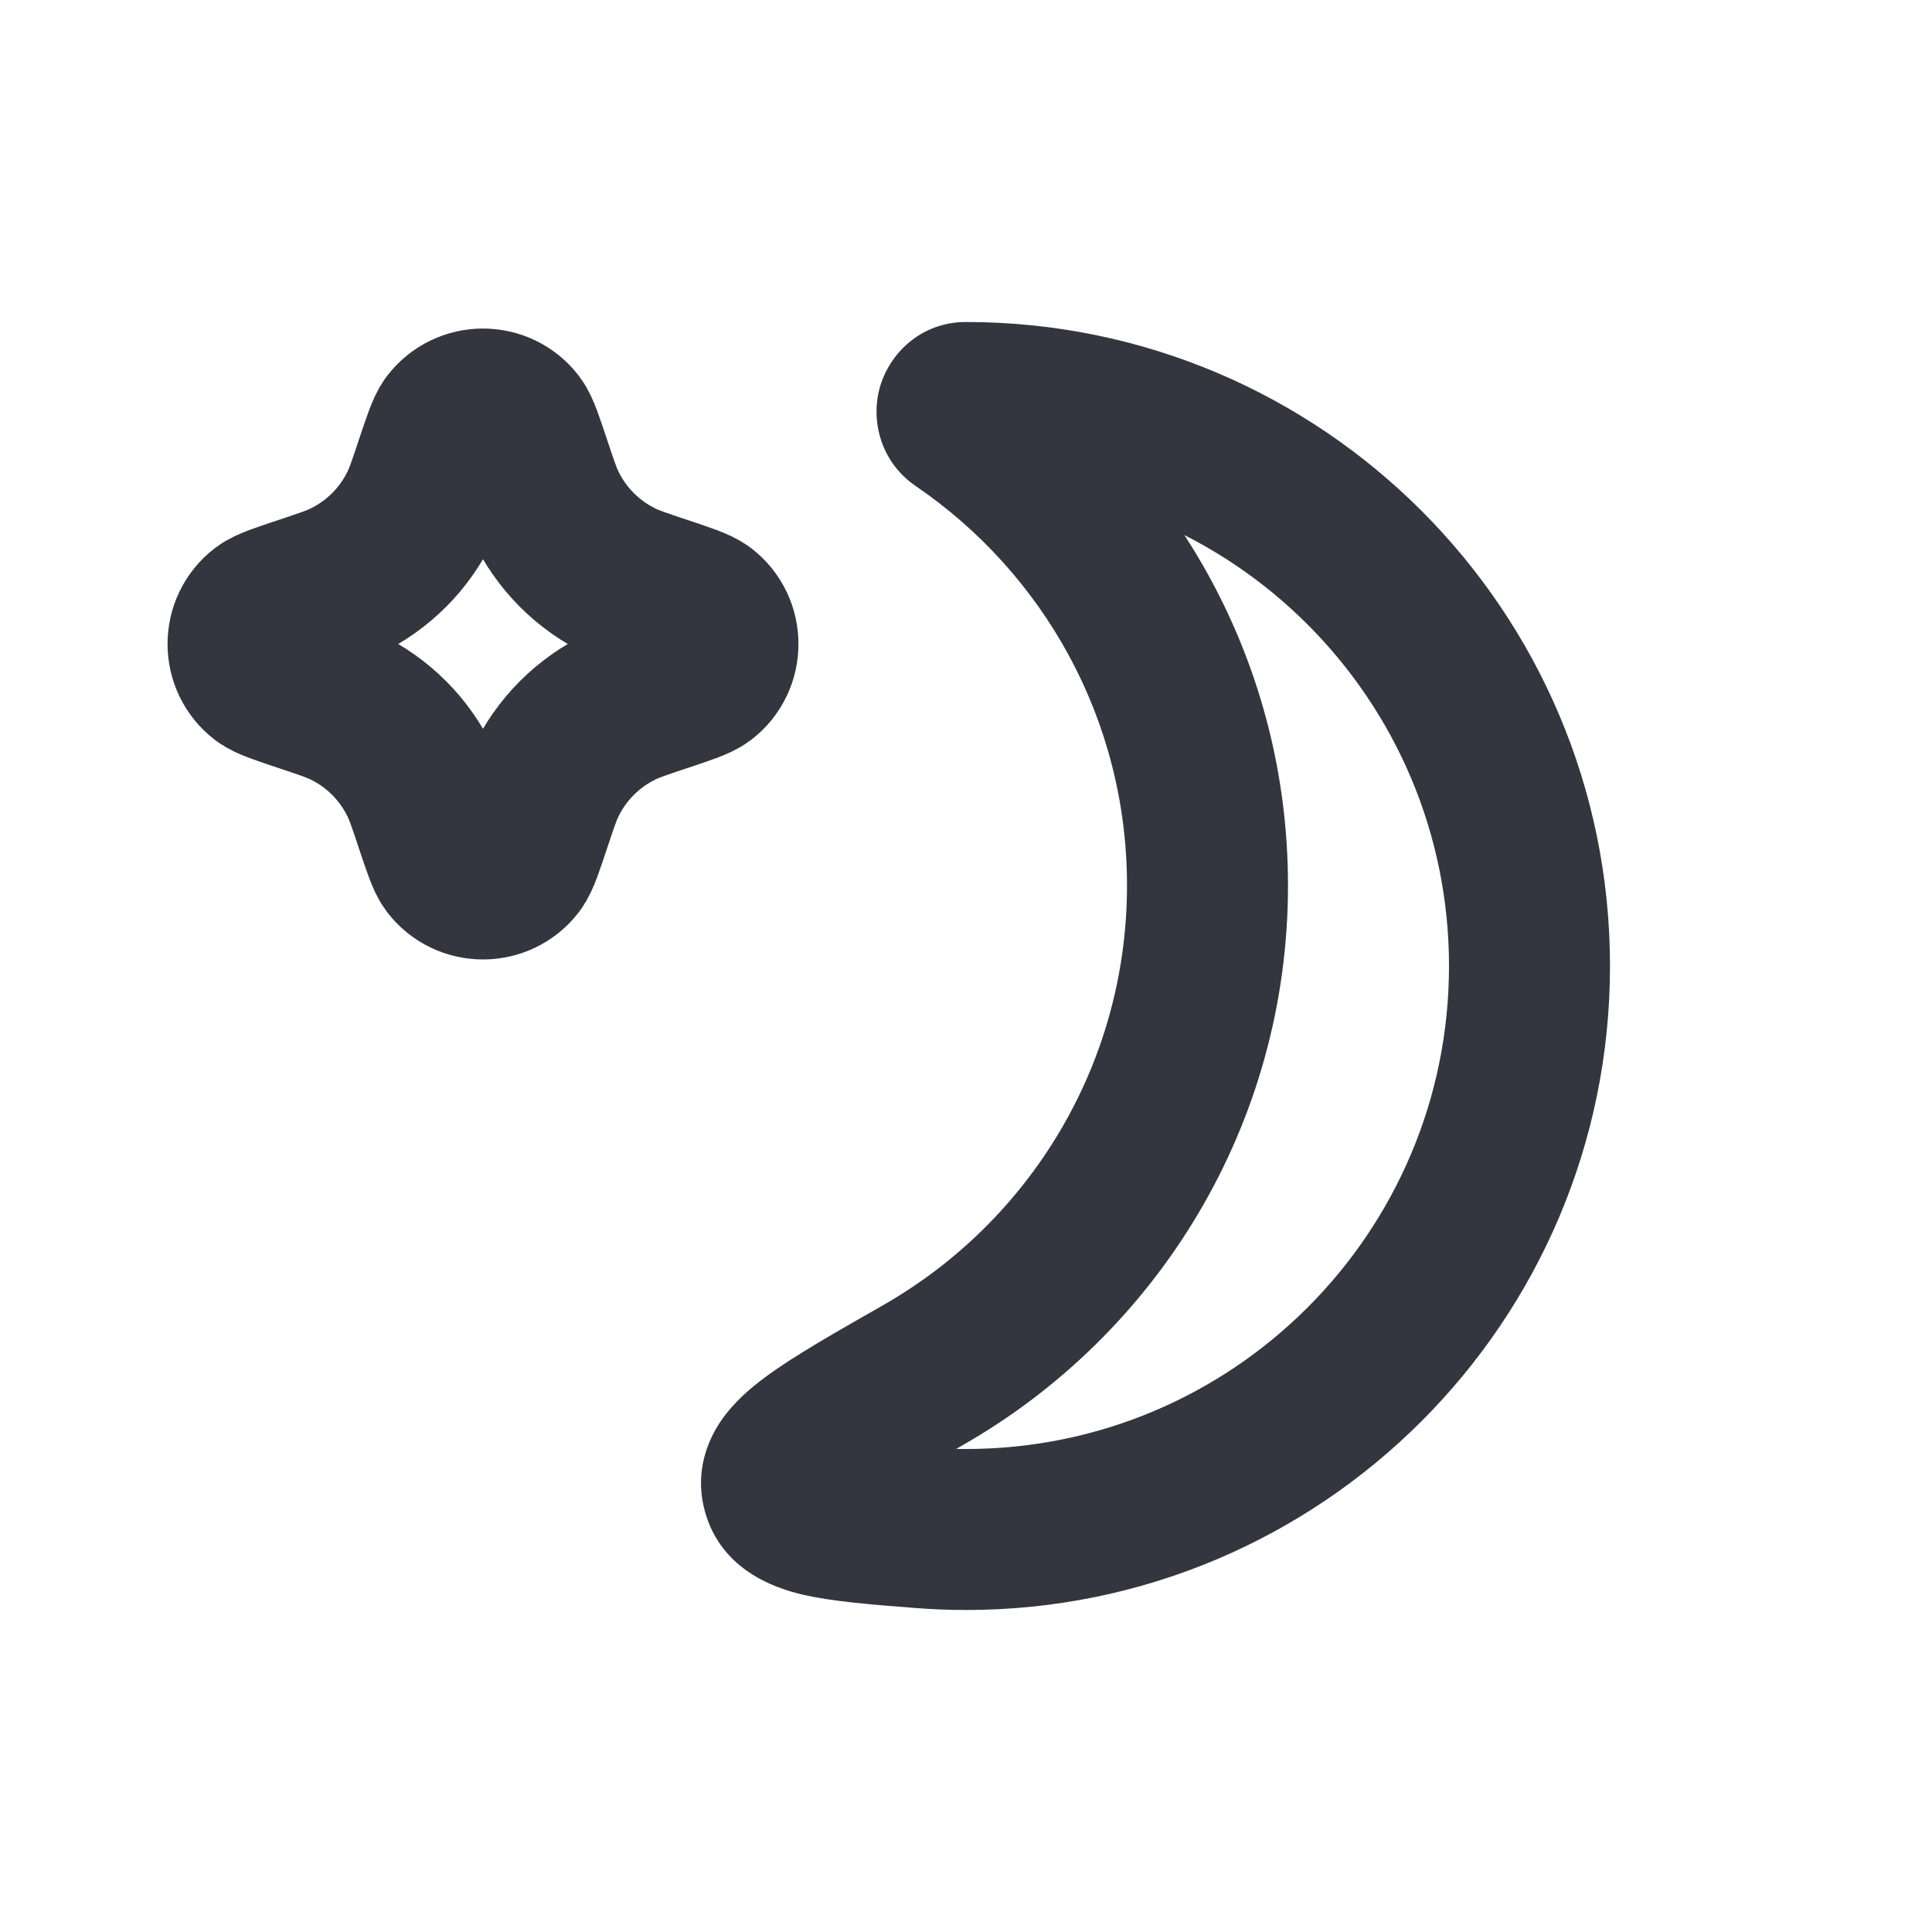
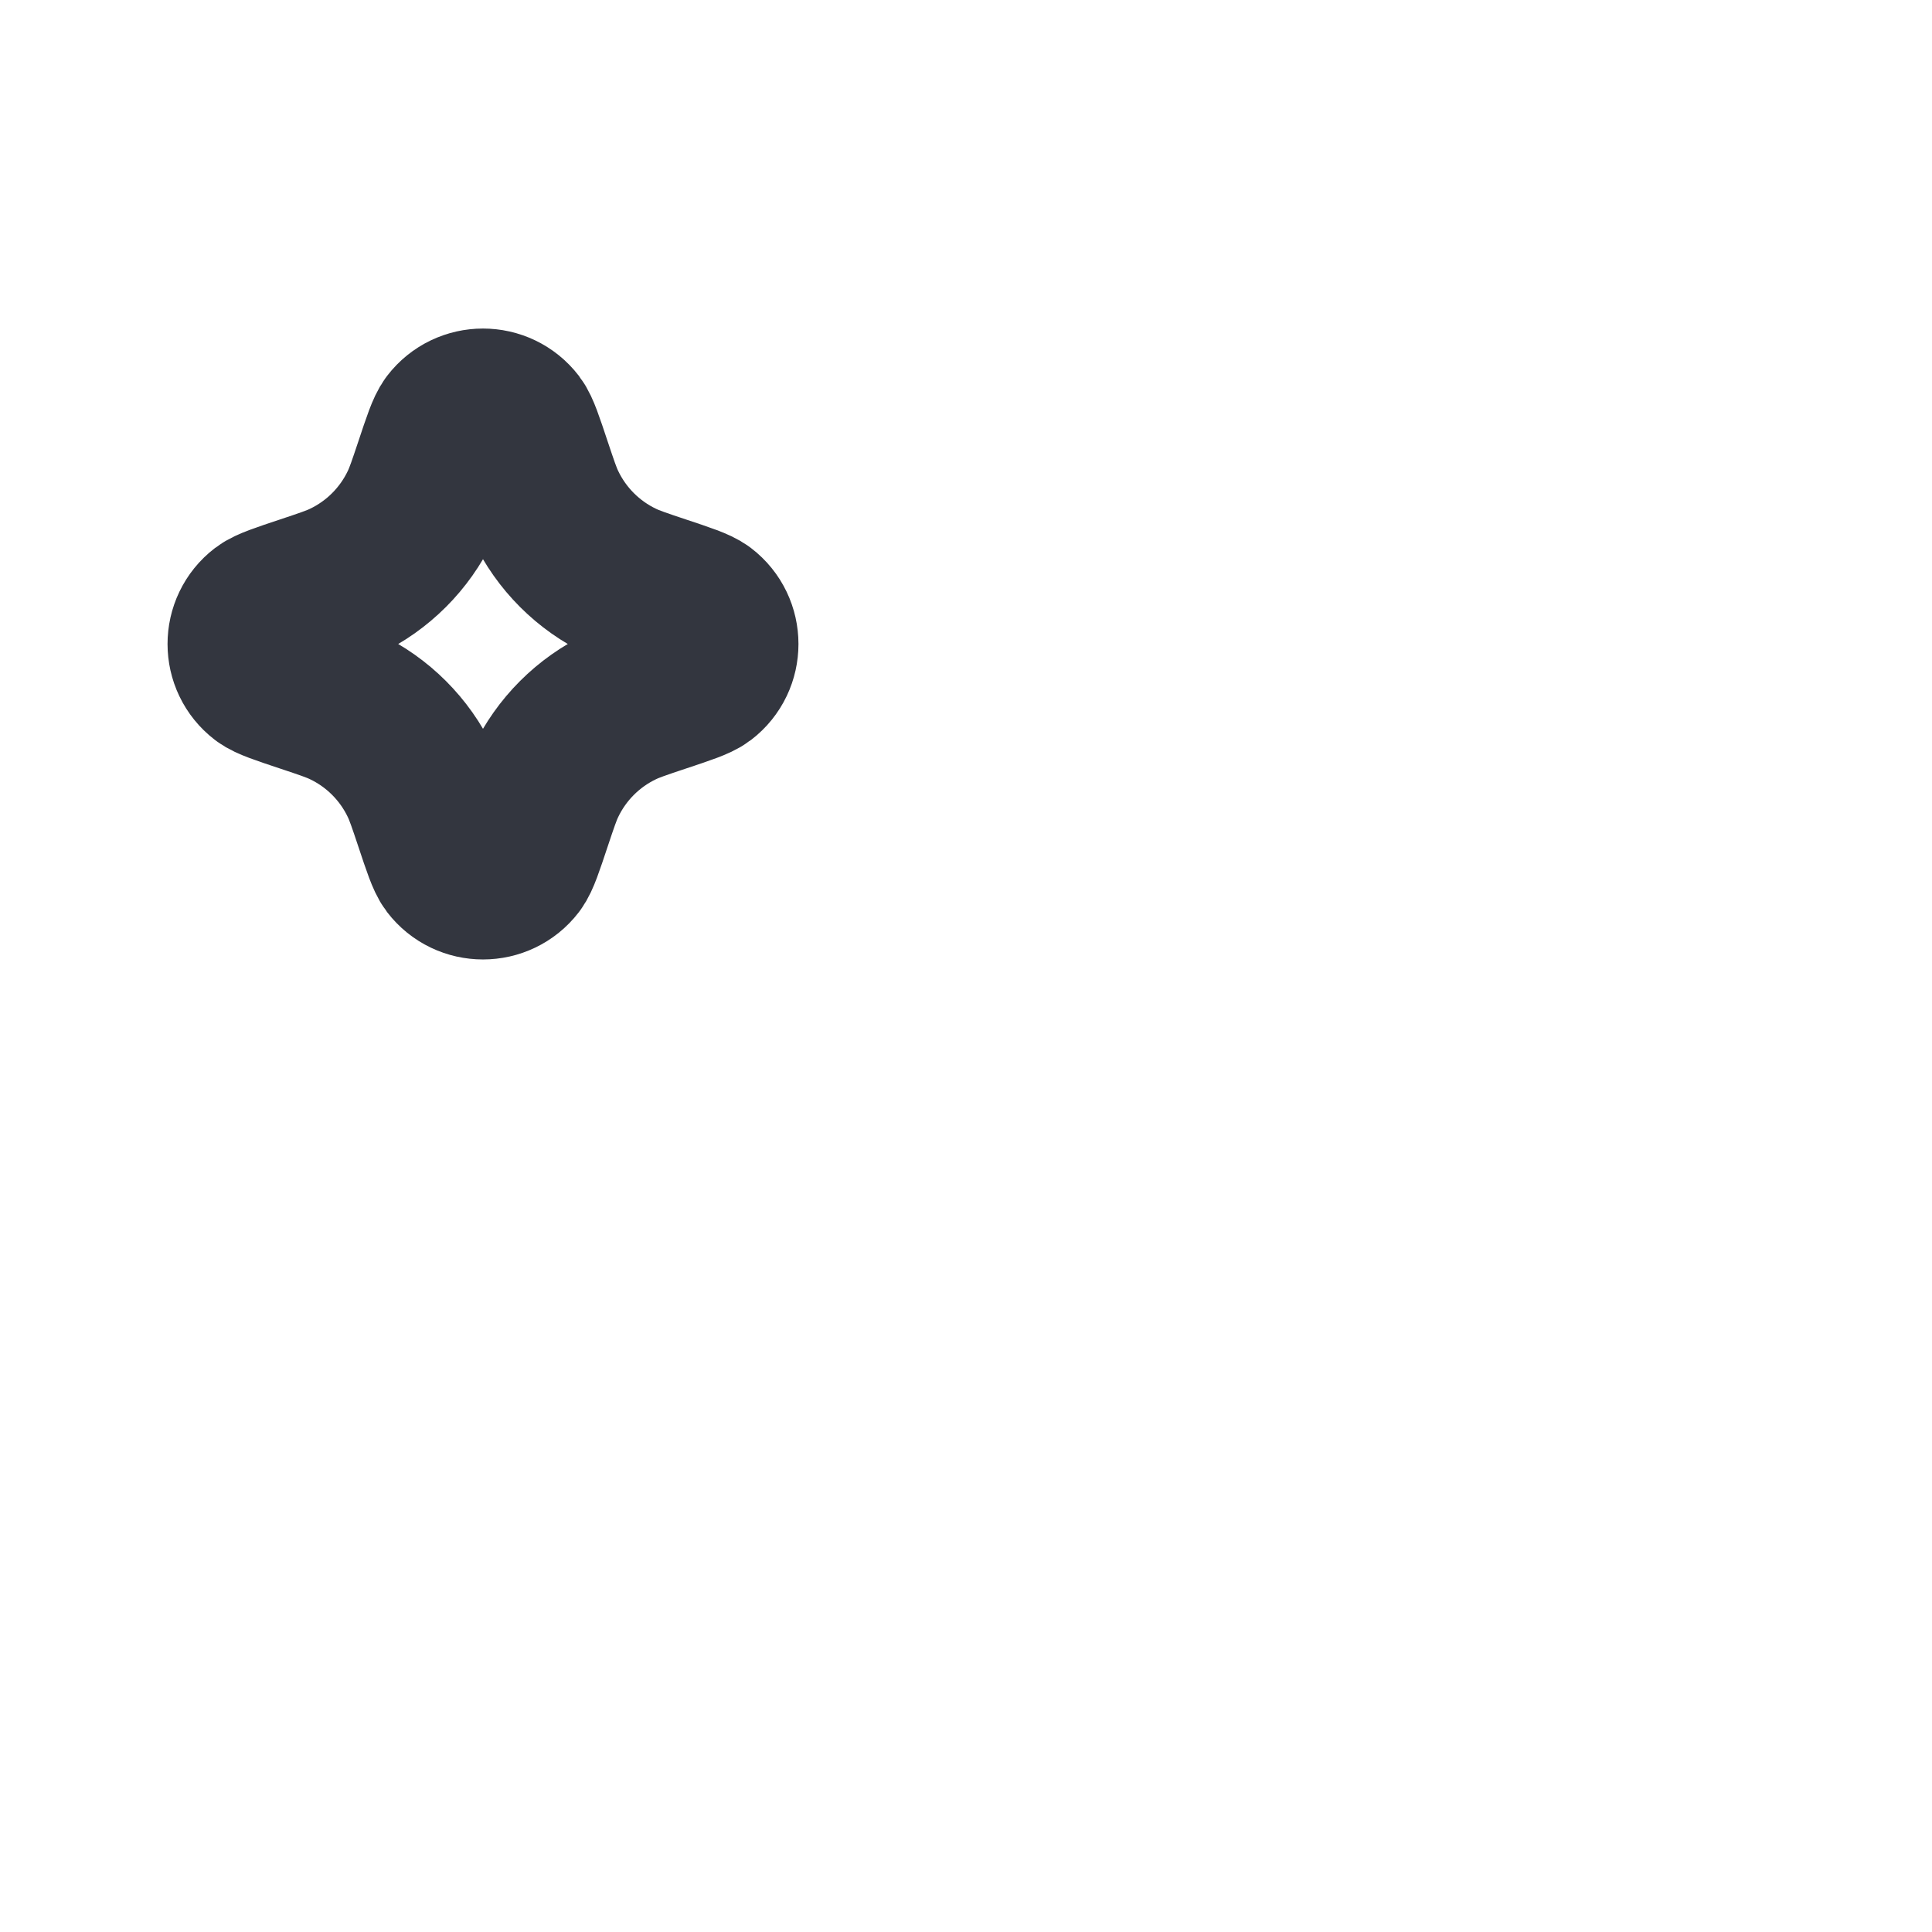
<svg xmlns="http://www.w3.org/2000/svg" width="800px" height="800px" viewBox="0 0 24 24" fill="none">
-   <path d="M11.461 17.085L11.956 17.954L11.461 17.085ZM9.716 18.486L10.692 18.269L9.716 18.486ZM11.94 5.213L12.504 4.387L11.94 5.213ZM18 12C18 8.686 15.314 6 12 6V4C16.418 4 20 7.582 20 12H18ZM12 18C15.314 18 18 15.314 18 12H20C20 16.418 16.418 20 12 20V18ZM11.514 17.981C11.675 17.994 11.836 18 12 18V20C11.783 20 11.568 19.991 11.355 19.974L11.514 17.981ZM10.966 16.216C12.78 15.182 14 13.233 14 10.999H16C16 13.98 14.369 16.579 11.956 17.954L10.966 16.216ZM14 10.999C14 8.939 12.963 7.121 11.377 6.039L12.504 4.387C14.612 5.826 16 8.25 16 10.999H14ZM11.355 19.974C10.846 19.934 10.342 19.896 9.966 19.808C9.618 19.726 8.915 19.491 8.739 18.704L10.692 18.269C10.653 18.094 10.545 17.959 10.441 17.886C10.369 17.835 10.336 17.84 10.425 17.861C10.505 17.88 10.63 17.9 10.823 17.92C11.013 17.941 11.237 17.959 11.514 17.981L11.355 19.974ZM11.956 17.954C11.322 18.316 10.931 18.54 10.698 18.714C10.581 18.801 10.578 18.822 10.607 18.78C10.653 18.713 10.748 18.521 10.692 18.269L8.739 18.704C8.643 18.271 8.784 17.901 8.96 17.645C9.118 17.416 9.328 17.239 9.506 17.108C9.861 16.844 10.383 16.549 10.966 16.216L11.956 17.954ZM12 6C12.45 6 12.765 5.679 12.857 5.347C12.945 5.026 12.847 4.621 12.504 4.387L11.377 6.039C10.94 5.741 10.815 5.23 10.928 4.818C11.044 4.396 11.436 4 12 4V6Z" fill="#33363F" />
  <path d="M5.4 10.2L5.4 10.2C5.501 10.504 5.552 10.656 5.603 10.723C5.803 10.984 6.197 10.984 6.397 10.723C6.448 10.656 6.499 10.504 6.6 10.2L6.6 10.2C6.682 9.955 6.723 9.832 6.776 9.721C6.973 9.307 7.307 8.973 7.721 8.776C7.832 8.723 7.955 8.682 8.2 8.6L8.2 8.6C8.504 8.499 8.656 8.448 8.723 8.397C8.984 8.197 8.984 7.803 8.723 7.603C8.656 7.552 8.504 7.501 8.2 7.4L8.2 7.4C7.955 7.318 7.832 7.277 7.721 7.224C7.307 7.027 6.973 6.693 6.776 6.279C6.723 6.168 6.682 6.045 6.6 5.8C6.499 5.496 6.448 5.344 6.397 5.277C6.197 5.016 5.803 5.016 5.603 5.277C5.552 5.344 5.501 5.496 5.4 5.8C5.318 6.045 5.277 6.168 5.224 6.279C5.027 6.693 4.693 7.027 4.279 7.224C4.168 7.277 4.045 7.318 3.8 7.4C3.496 7.501 3.344 7.552 3.277 7.603C3.016 7.803 3.016 8.197 3.277 8.397C3.344 8.448 3.496 8.499 3.8 8.6C4.045 8.682 4.168 8.723 4.279 8.776C4.693 8.973 5.027 9.307 5.224 9.721C5.277 9.832 5.318 9.955 5.4 10.2Z" stroke="#33363F" stroke-width="2" />
</svg>